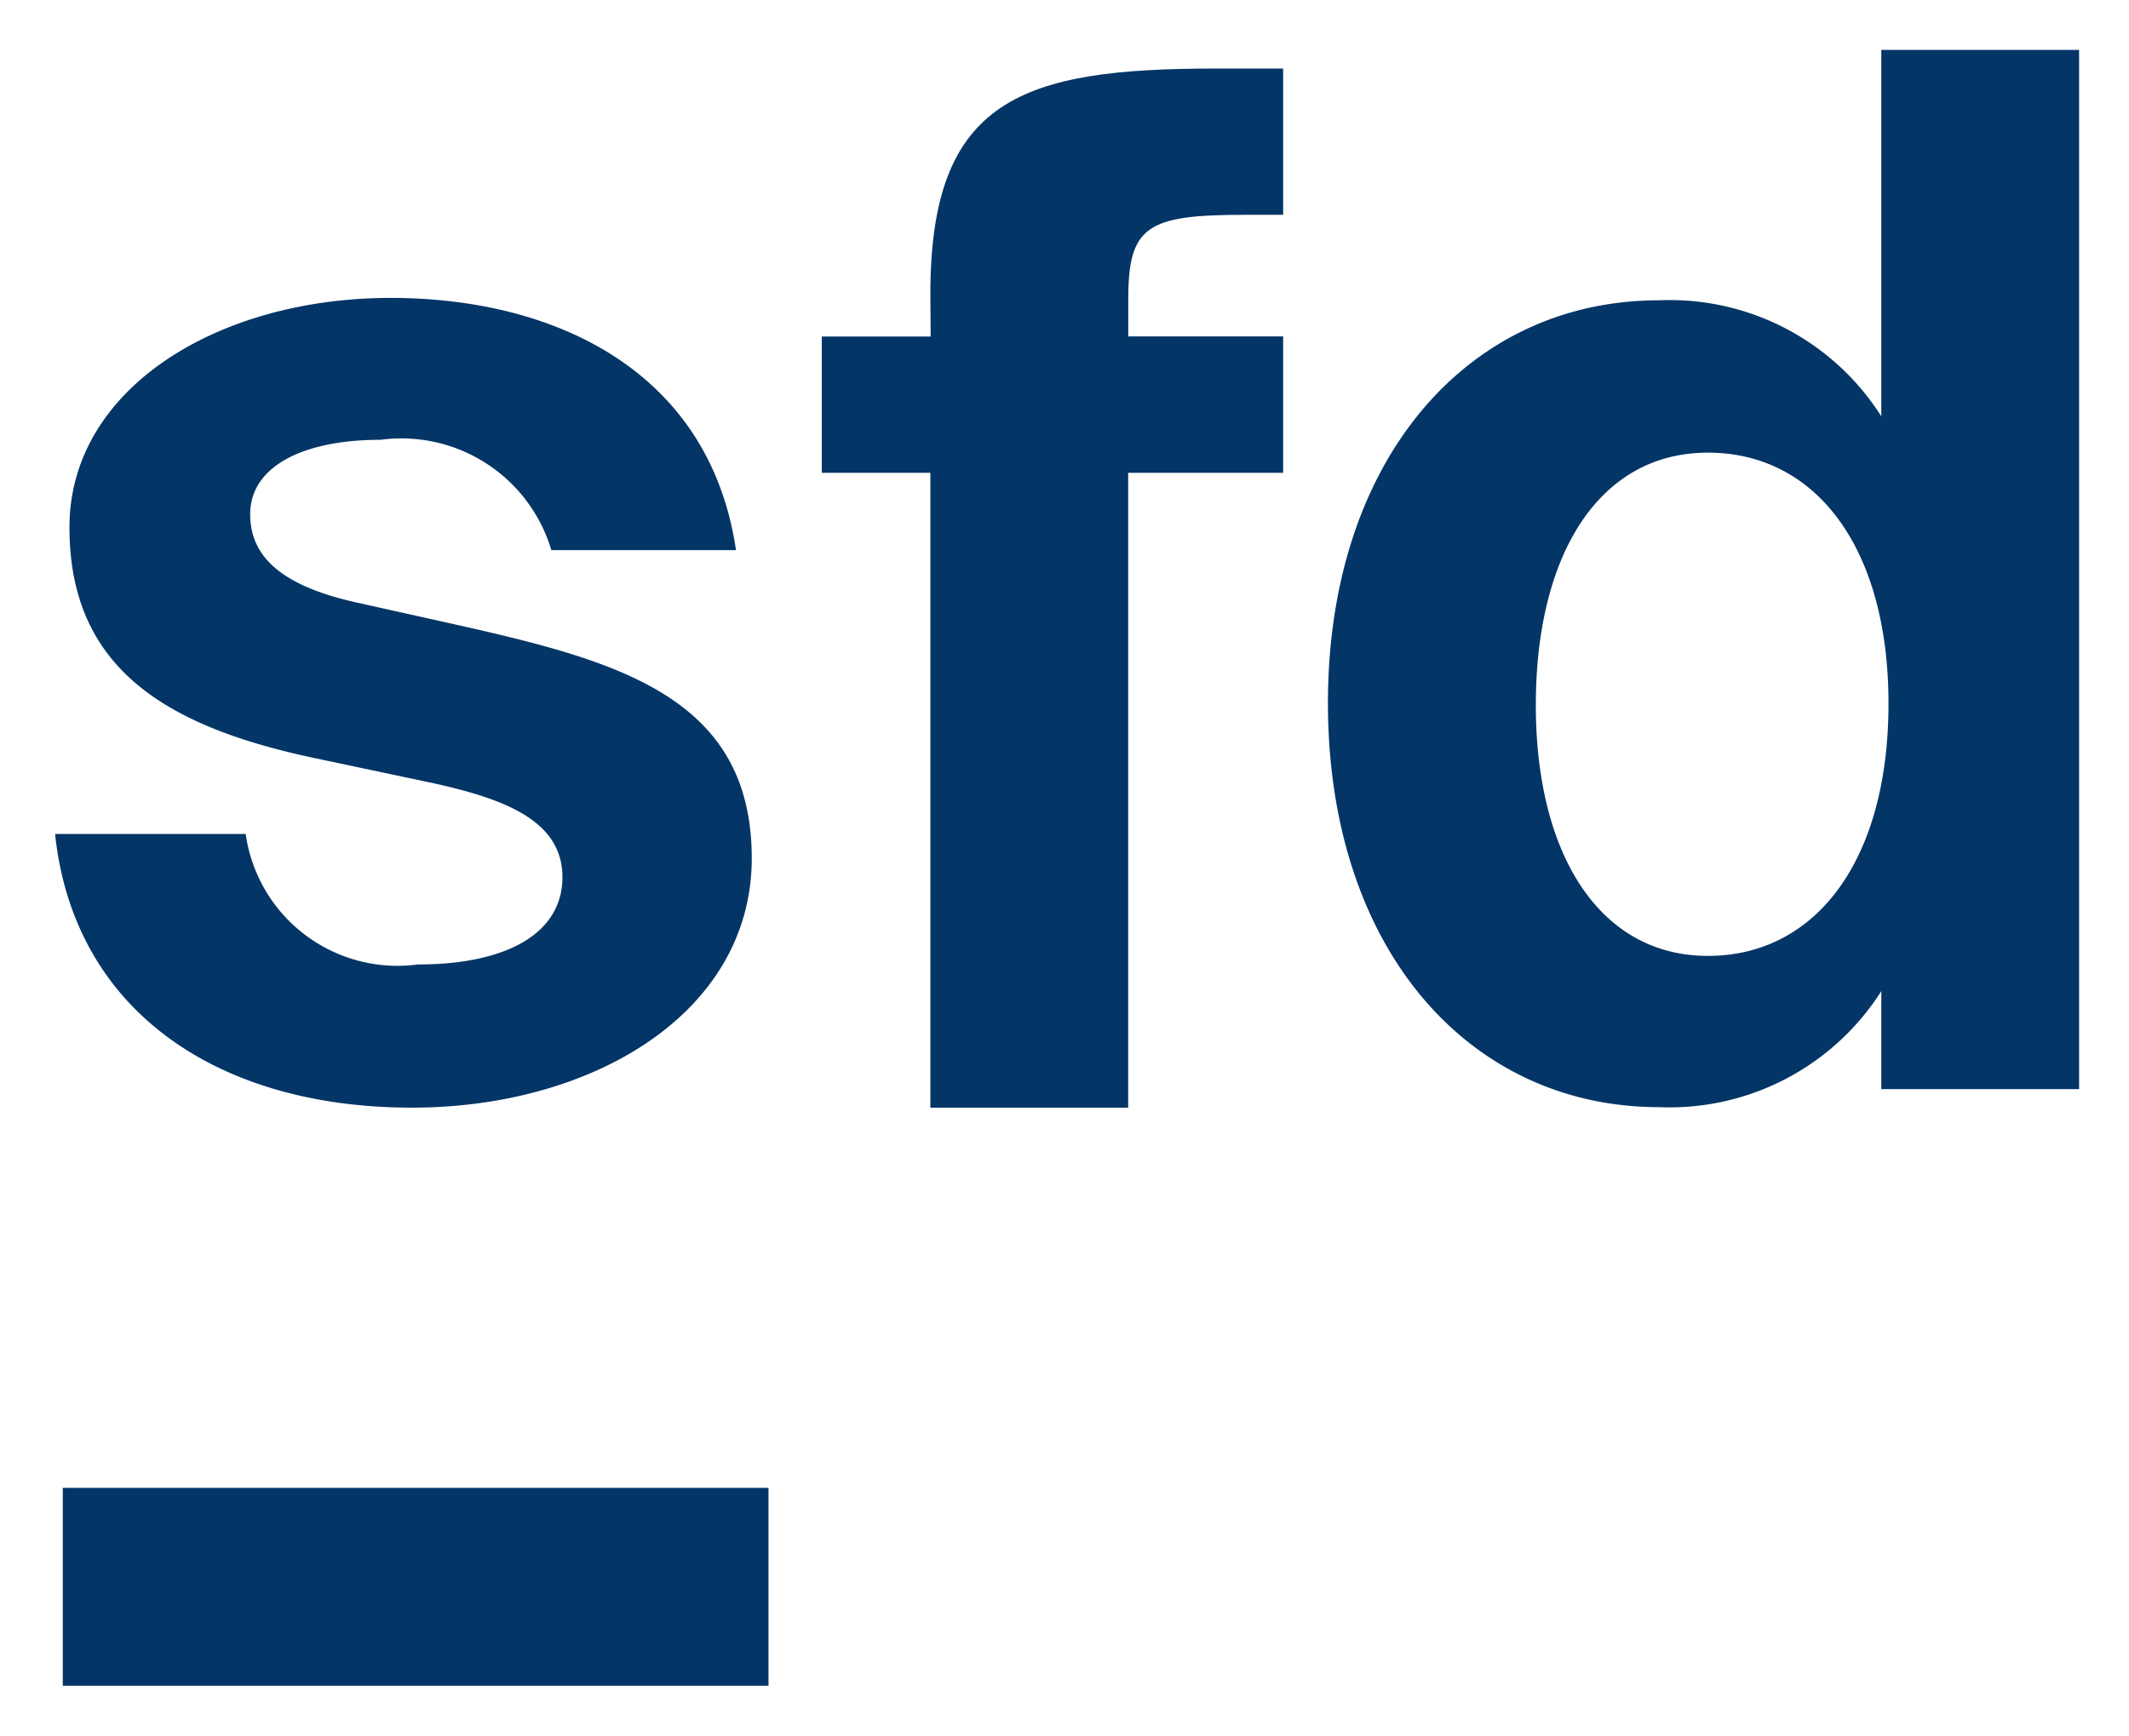
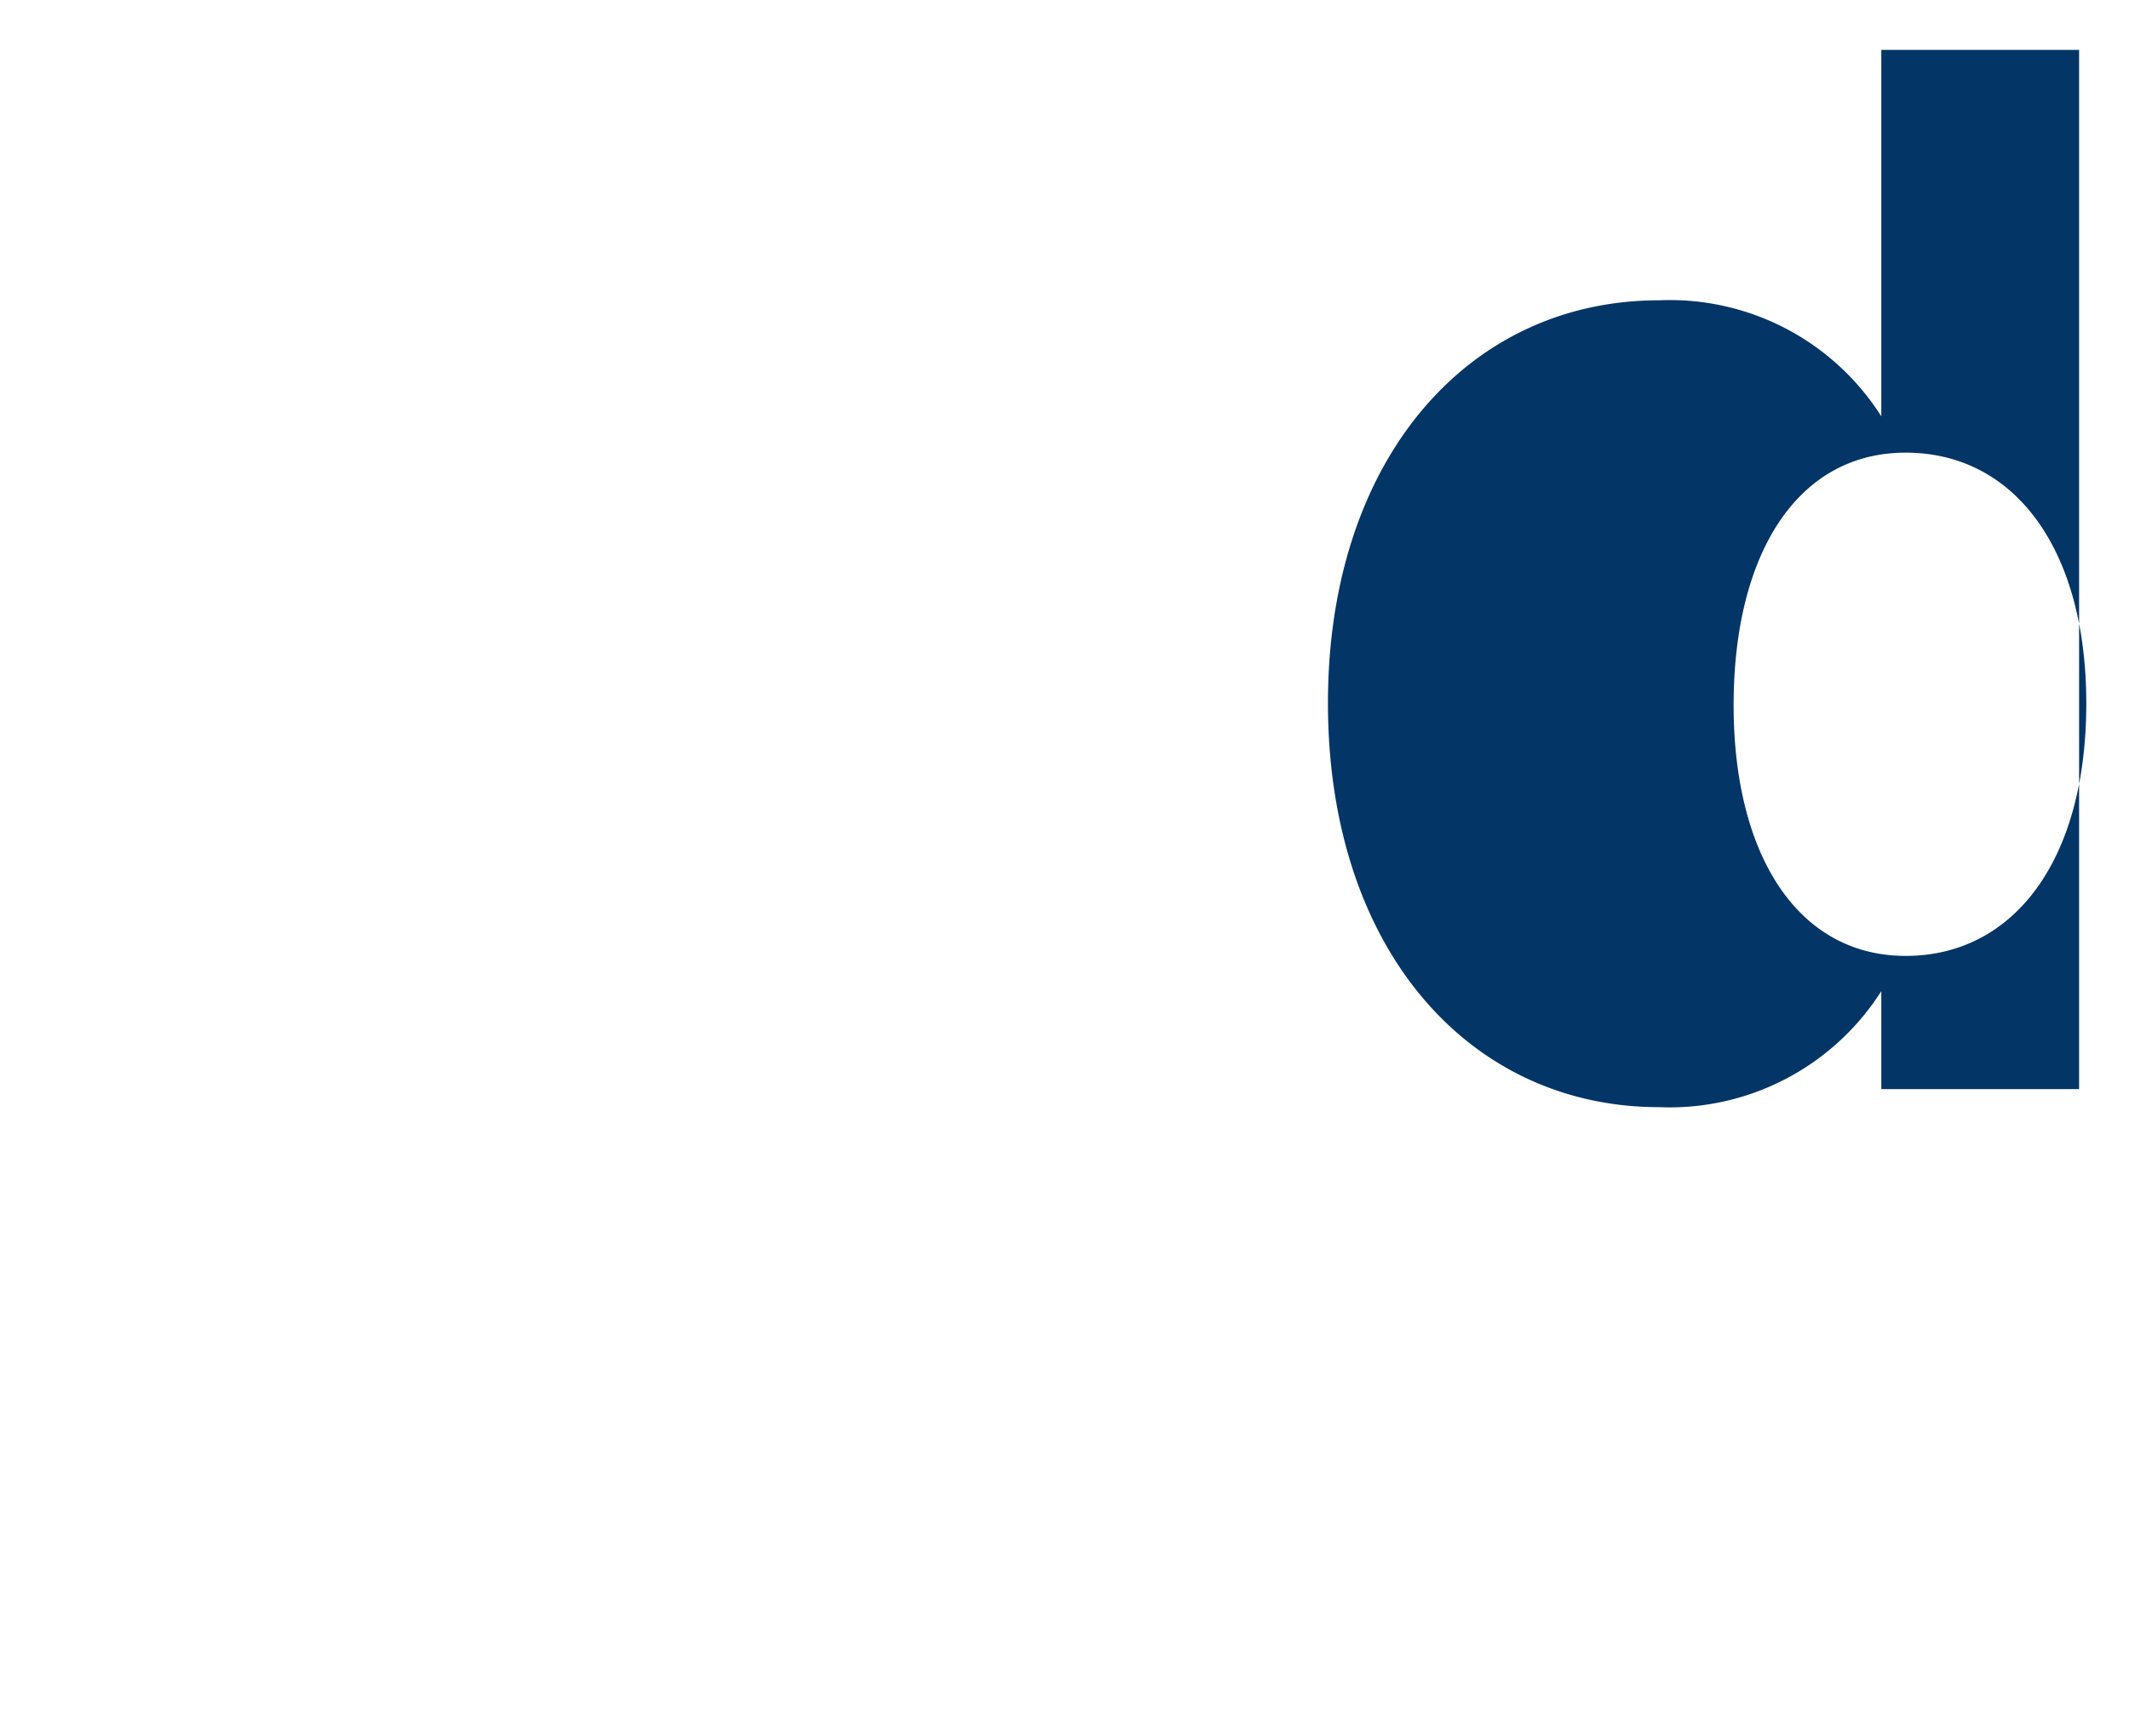
<svg xmlns="http://www.w3.org/2000/svg" width="21.334" height="17.396" viewBox="0 0 21.334 17.396">
  <g id="Group_1619" data-name="Group 1619" transform="translate(0.555 0.5)">
-     <path id="Path_1588" data-name="Path 1588" d="M125.868,59.405a1.568,1.568,0,0,0-1.71-1.106c-.79,0-1.308.273-1.308.746,0,.417.3.72,1.093.891l1.033.23c1.595.36,2.9.732,2.9,2.327,0,1.551-1.595,2.5-3.405,2.5-1.955,0-3.39-.977-3.576-2.743h1.91a1.536,1.536,0,0,0,1.724,1.308c.9,0,1.45-.316,1.45-.875,0-.576-.6-.791-1.322-.948l-1.149-.243c-1.507-.317-2.469-.905-2.469-2.315,0-1.394,1.491-2.3,3.217-2.3,1.667,0,3.2.746,3.462,2.528Z" transform="translate(-120.898 -54.391)" fill="#033566" stroke="rgba(0,0,0,0)" stroke-width="1" />
-     <path id="Path_1589" data-name="Path 1589" d="M130.978,56.441c0-1.955.92-2.256,2.859-2.256h.676v1.466h-.387c-.978,0-1.165.114-1.165.846v.373h1.552v1.367H132.96V64.6h-1.982V58.237H129.89V56.871h1.091Z" transform="translate(-122.21 -53.998)" fill="#033566" stroke="rgba(0,0,0,0)" stroke-width="1" />
-     <path id="Path_1590" data-name="Path 1590" d="M141.373,64.382V63.4a2.513,2.513,0,0,1-2.227,1.163c-1.9,0-3.318-1.58-3.318-4.051,0-2.428,1.394-4.036,3.318-4.036a2.509,2.509,0,0,1,2.227,1.163V53.966h1.982V64.382Zm.072-3.865c0-1.551-.72-2.514-1.81-2.514s-1.724,1.021-1.724,2.53.647,2.514,1.724,2.514,1.81-.949,1.81-2.53Z" transform="translate(-123.076 -53.966)" fill="#033566" stroke="rgba(0,0,0,0)" stroke-width="1" />
-     <rect id="Rectangle_954" data-name="Rectangle 954" width="7.072" height="1.983" transform="translate(0.074 14.413)" fill="#033566" stroke="rgba(0,0,0,0)" stroke-width="1" />
+     <path id="Path_1590" data-name="Path 1590" d="M141.373,64.382V63.4a2.513,2.513,0,0,1-2.227,1.163c-1.9,0-3.318-1.58-3.318-4.051,0-2.428,1.394-4.036,3.318-4.036a2.509,2.509,0,0,1,2.227,1.163V53.966h1.982V64.382m.072-3.865c0-1.551-.72-2.514-1.81-2.514s-1.724,1.021-1.724,2.53.647,2.514,1.724,2.514,1.81-.949,1.81-2.53Z" transform="translate(-123.076 -53.966)" fill="#033566" stroke="rgba(0,0,0,0)" stroke-width="1" />
  </g>
</svg>